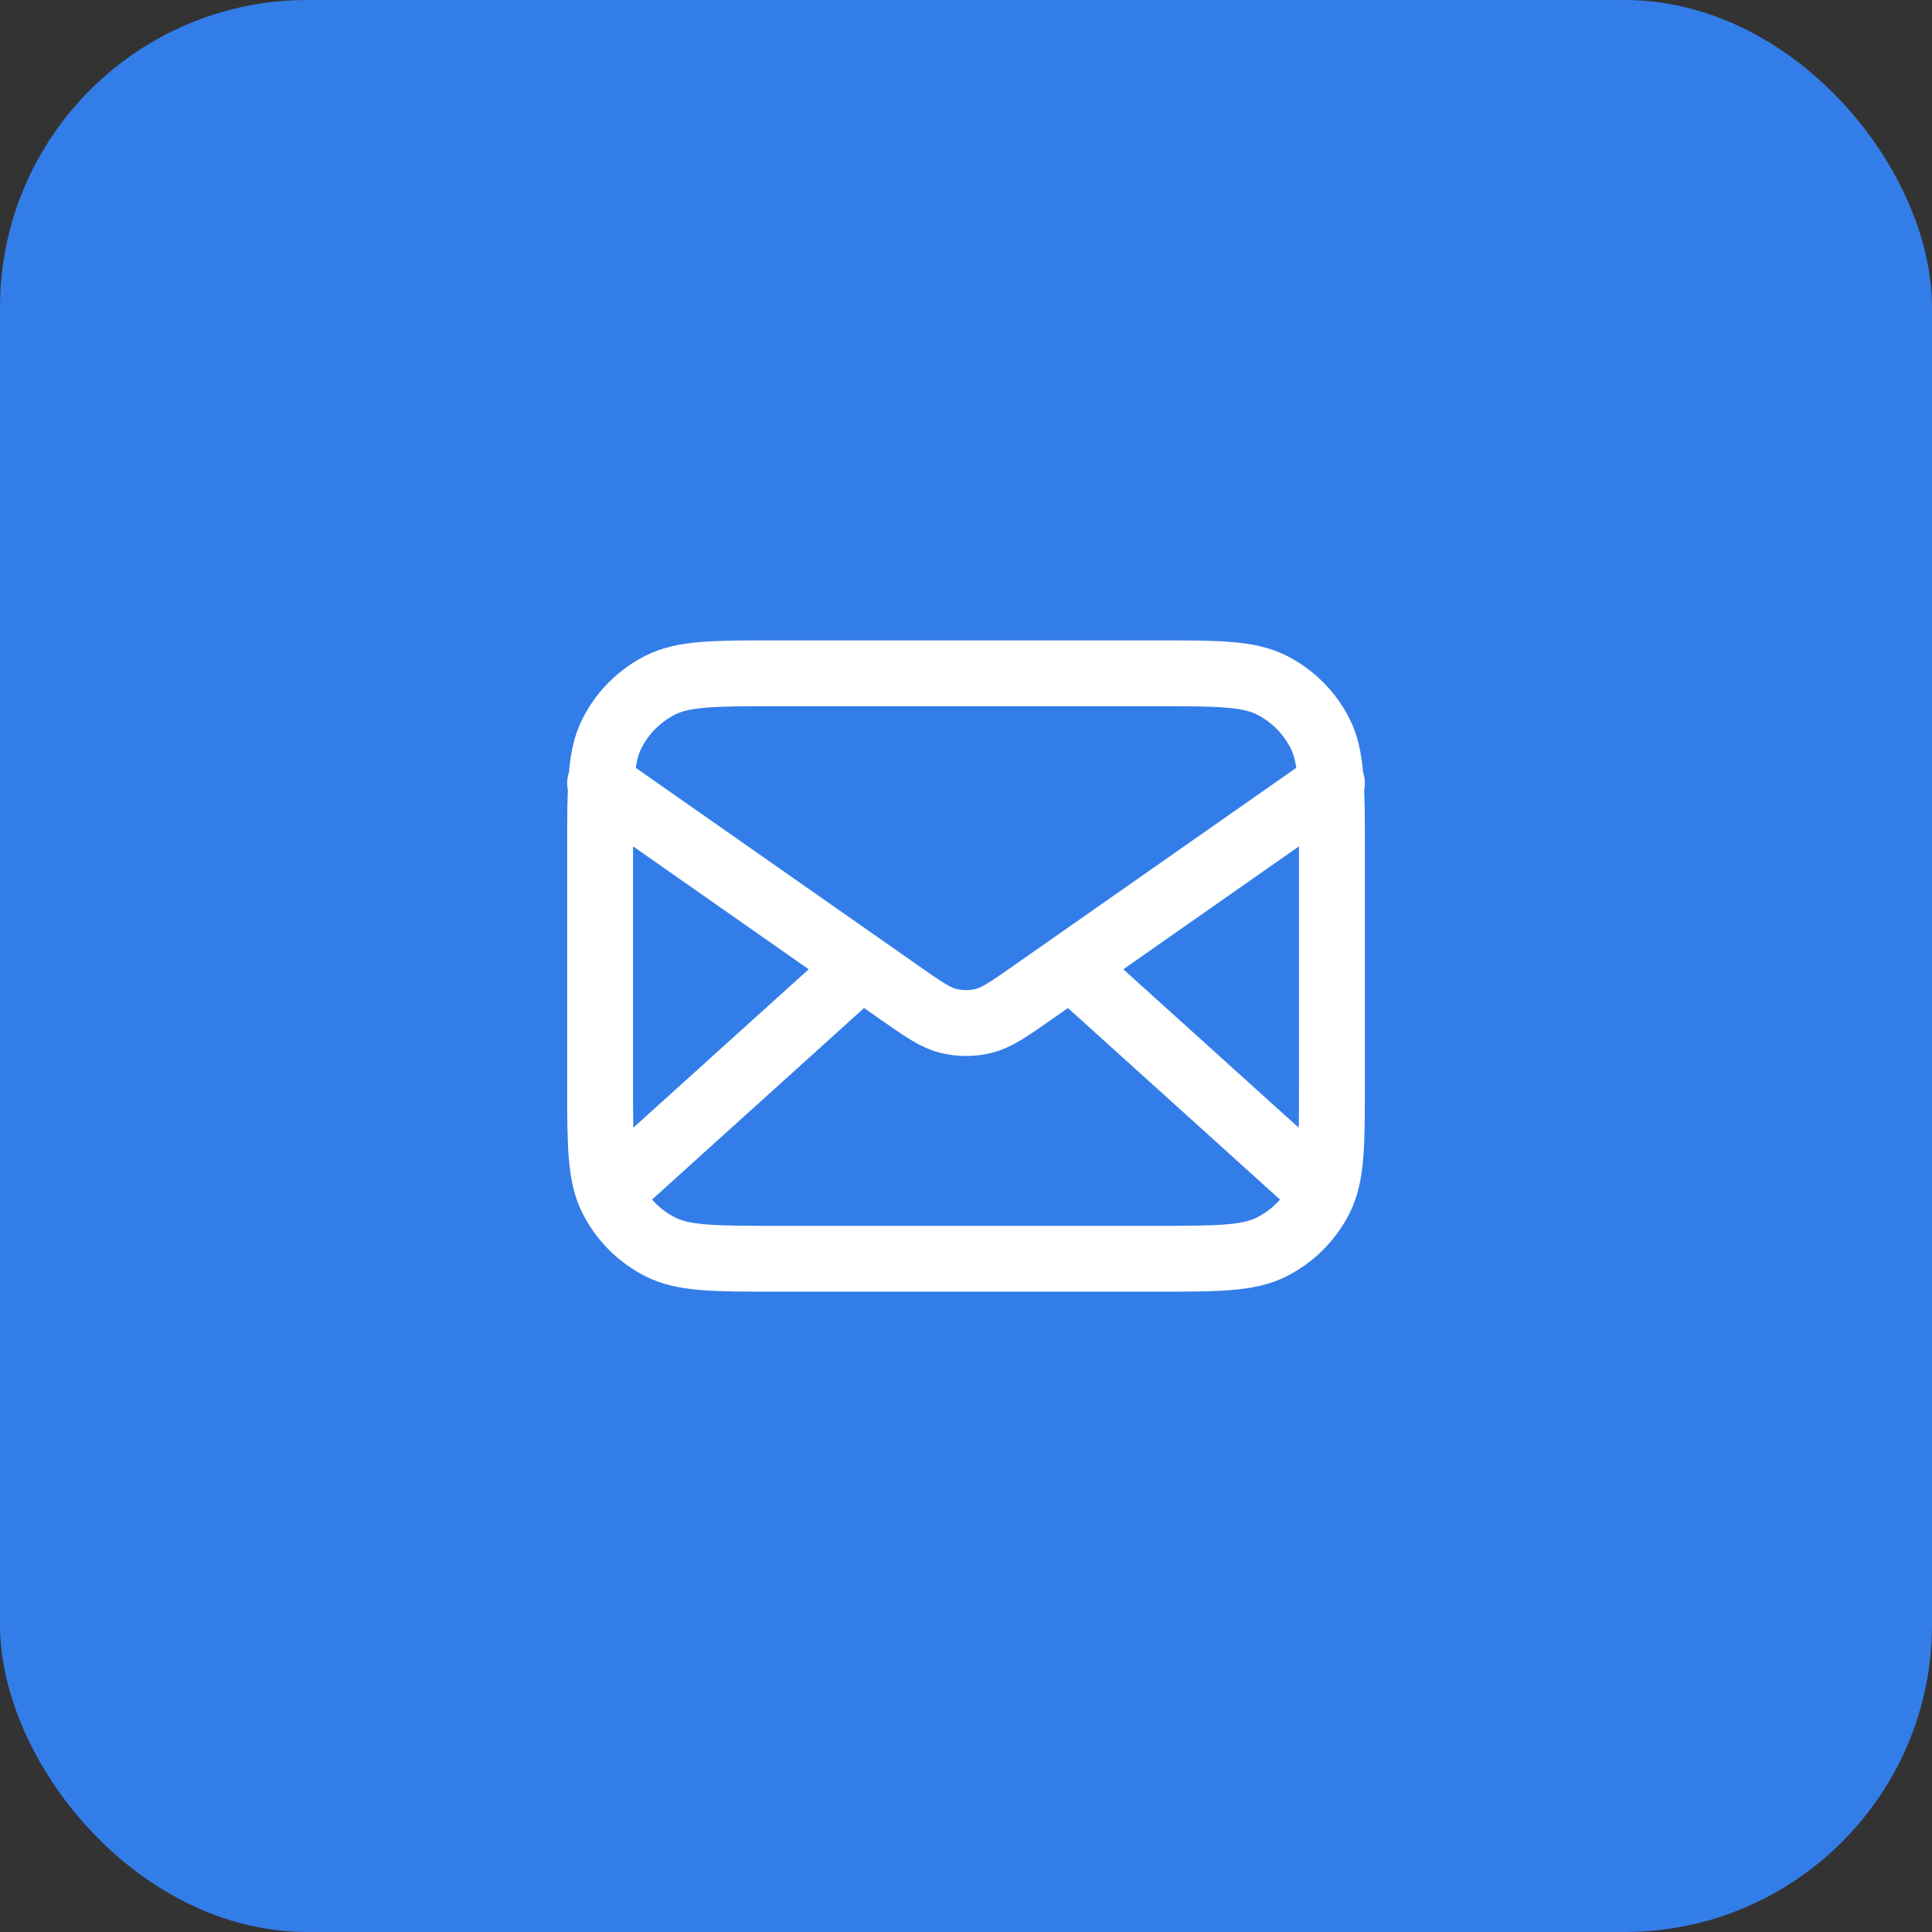
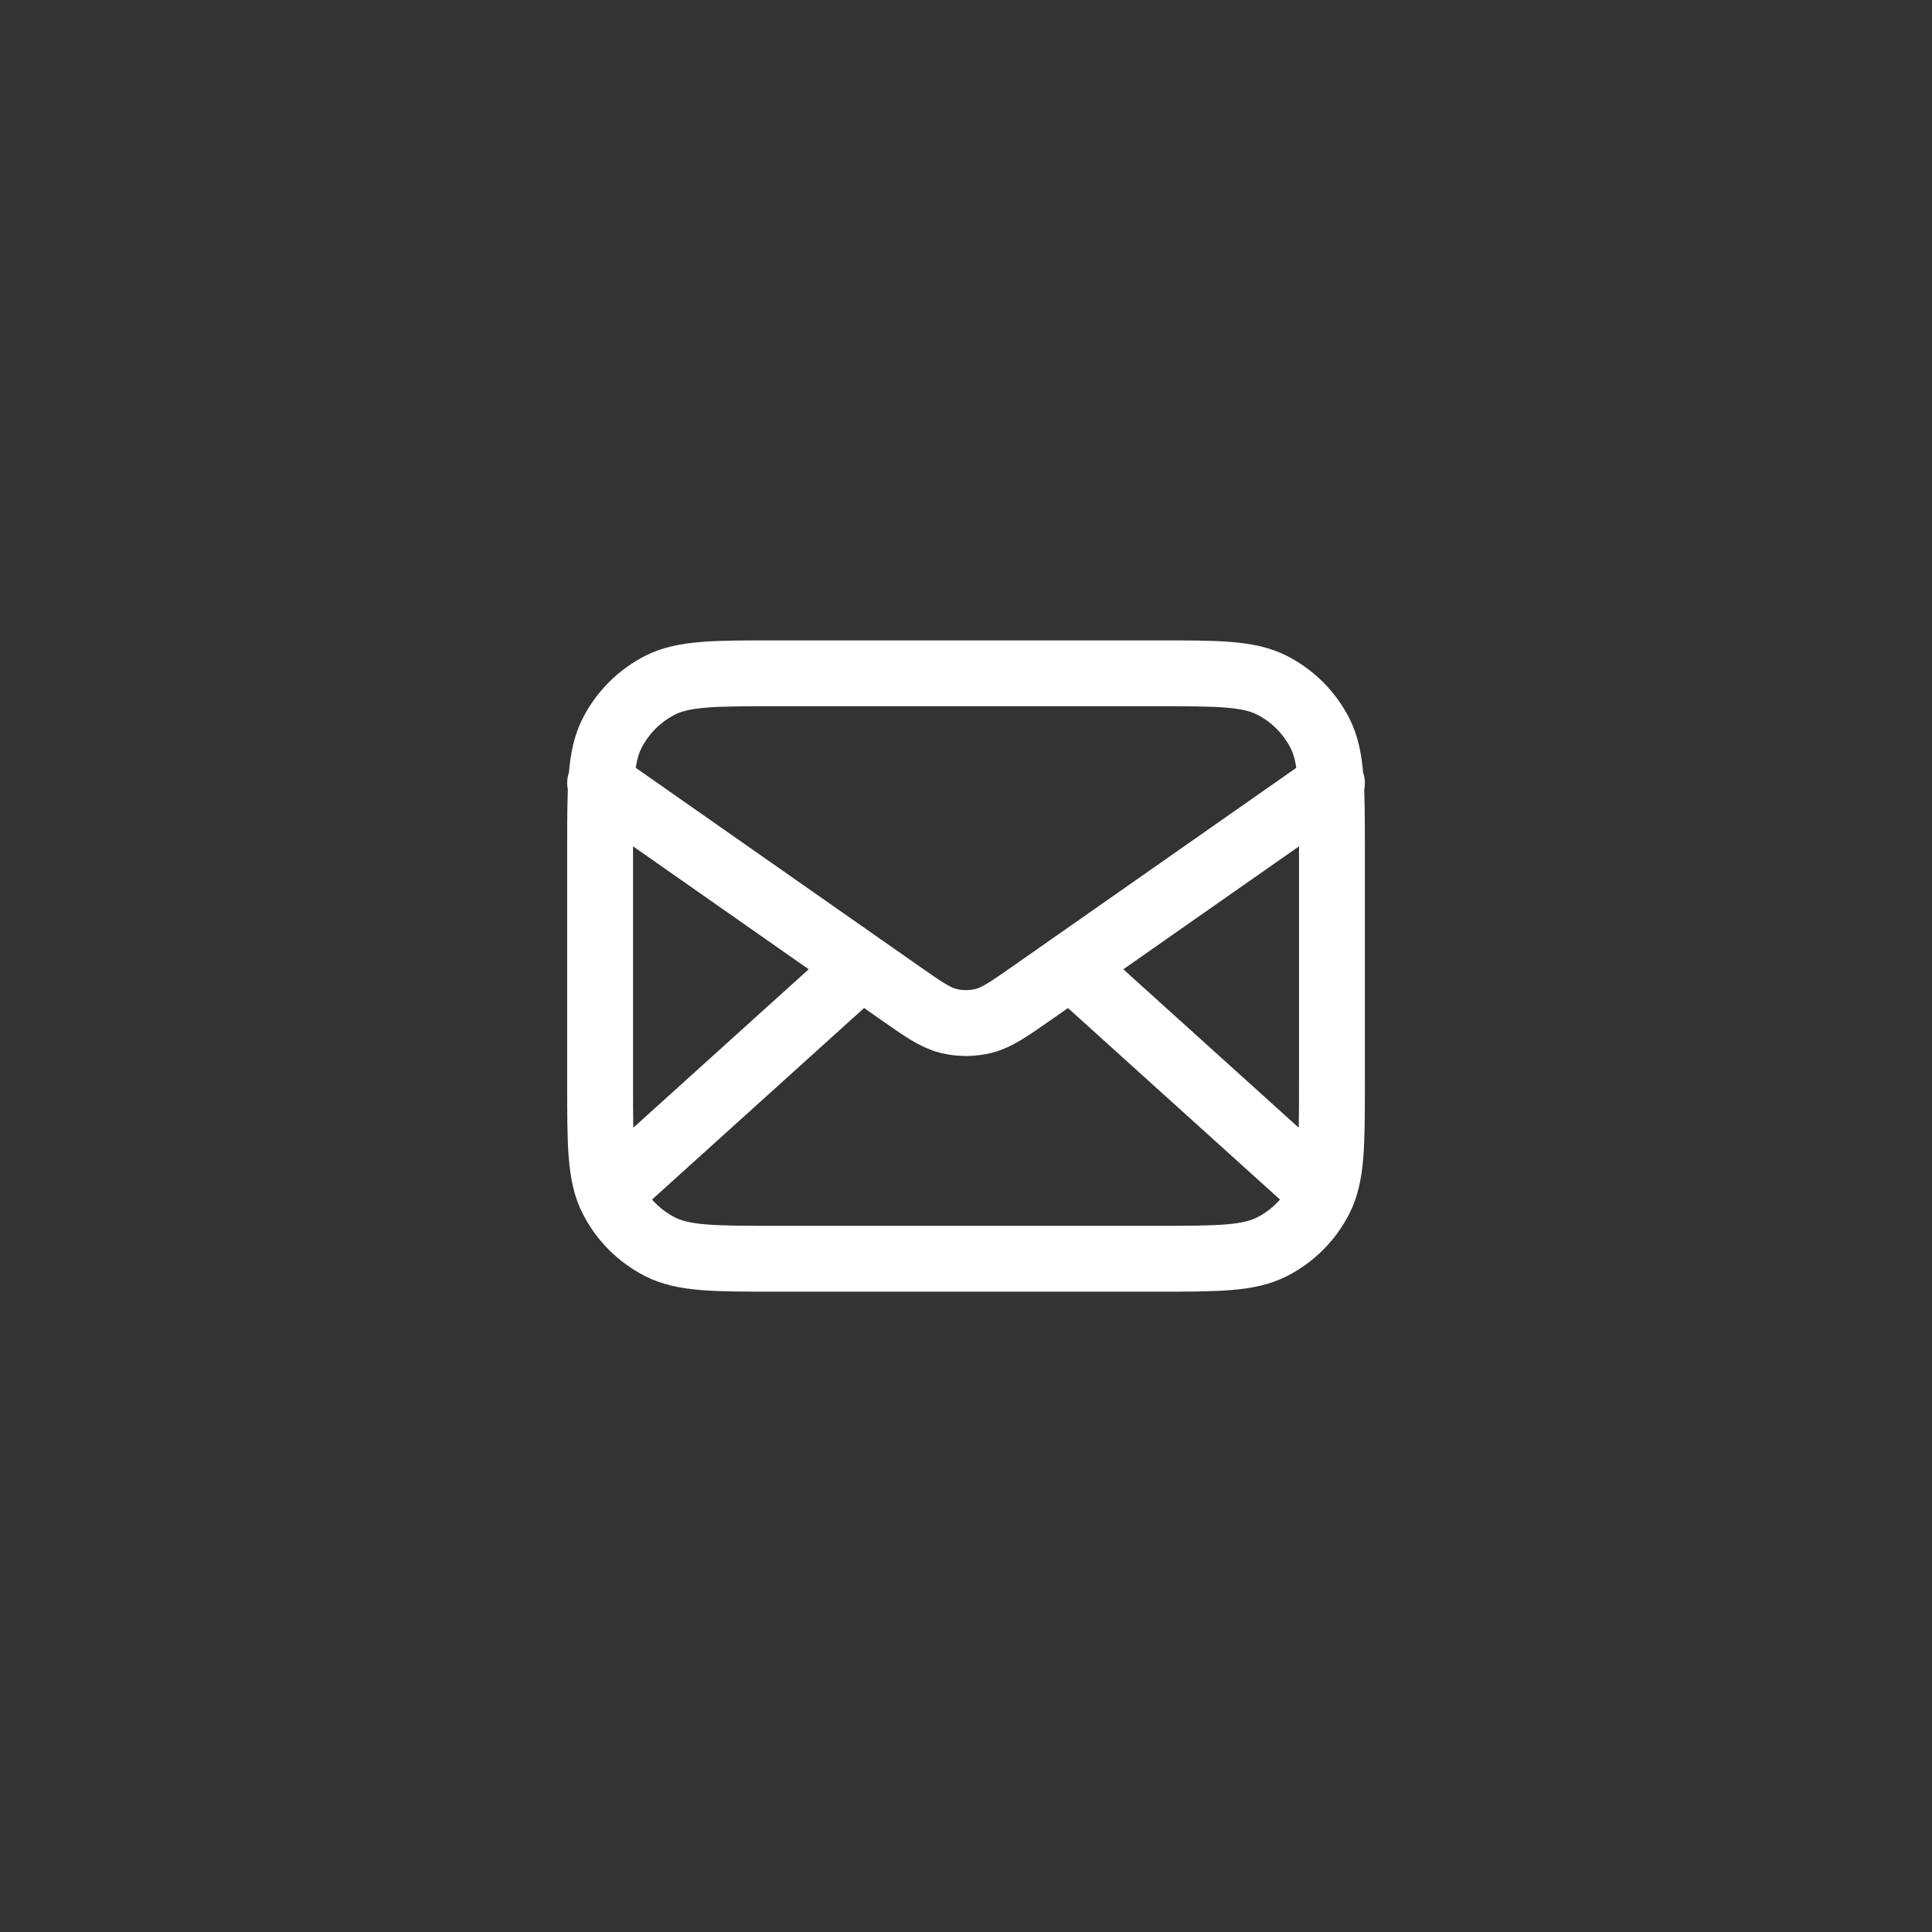
<svg xmlns="http://www.w3.org/2000/svg" width="44" height="44" viewBox="0 0 44 44" fill="none">
  <rect x="0" y="0" width="44" height="44" fill="#333333" stroke="none" />
-   <rect width="44" height="44" rx="7" fill="#337DE9" />
  <path d="M29.917 27L24.381 22M19.619 22L14.084 27M13.667 17.834L20.471 22.596C21.022 22.982 21.298 23.175 21.597 23.25C21.862 23.316 22.139 23.316 22.403 23.25C22.703 23.175 22.979 22.982 23.53 22.596L30.334 17.834M17.667 28.667H26.334C27.734 28.667 28.434 28.667 28.969 28.394C29.439 28.155 29.822 27.772 30.061 27.302C30.334 26.767 30.334 26.067 30.334 24.667V19.334C30.334 17.933 30.334 17.233 30.061 16.698C29.822 16.228 29.439 15.846 28.969 15.606C28.434 15.334 27.734 15.334 26.334 15.334H17.667C16.267 15.334 15.567 15.334 15.032 15.606C14.562 15.846 14.179 16.228 13.94 16.698C13.667 17.233 13.667 17.933 13.667 19.334V24.667C13.667 26.067 13.667 26.767 13.94 27.302C14.179 27.772 14.562 28.155 15.032 28.394C15.567 28.667 16.267 28.667 17.667 28.667Z" stroke="white" stroke-width="1.5" stroke-linecap="round" stroke-linejoin="round" />
</svg>